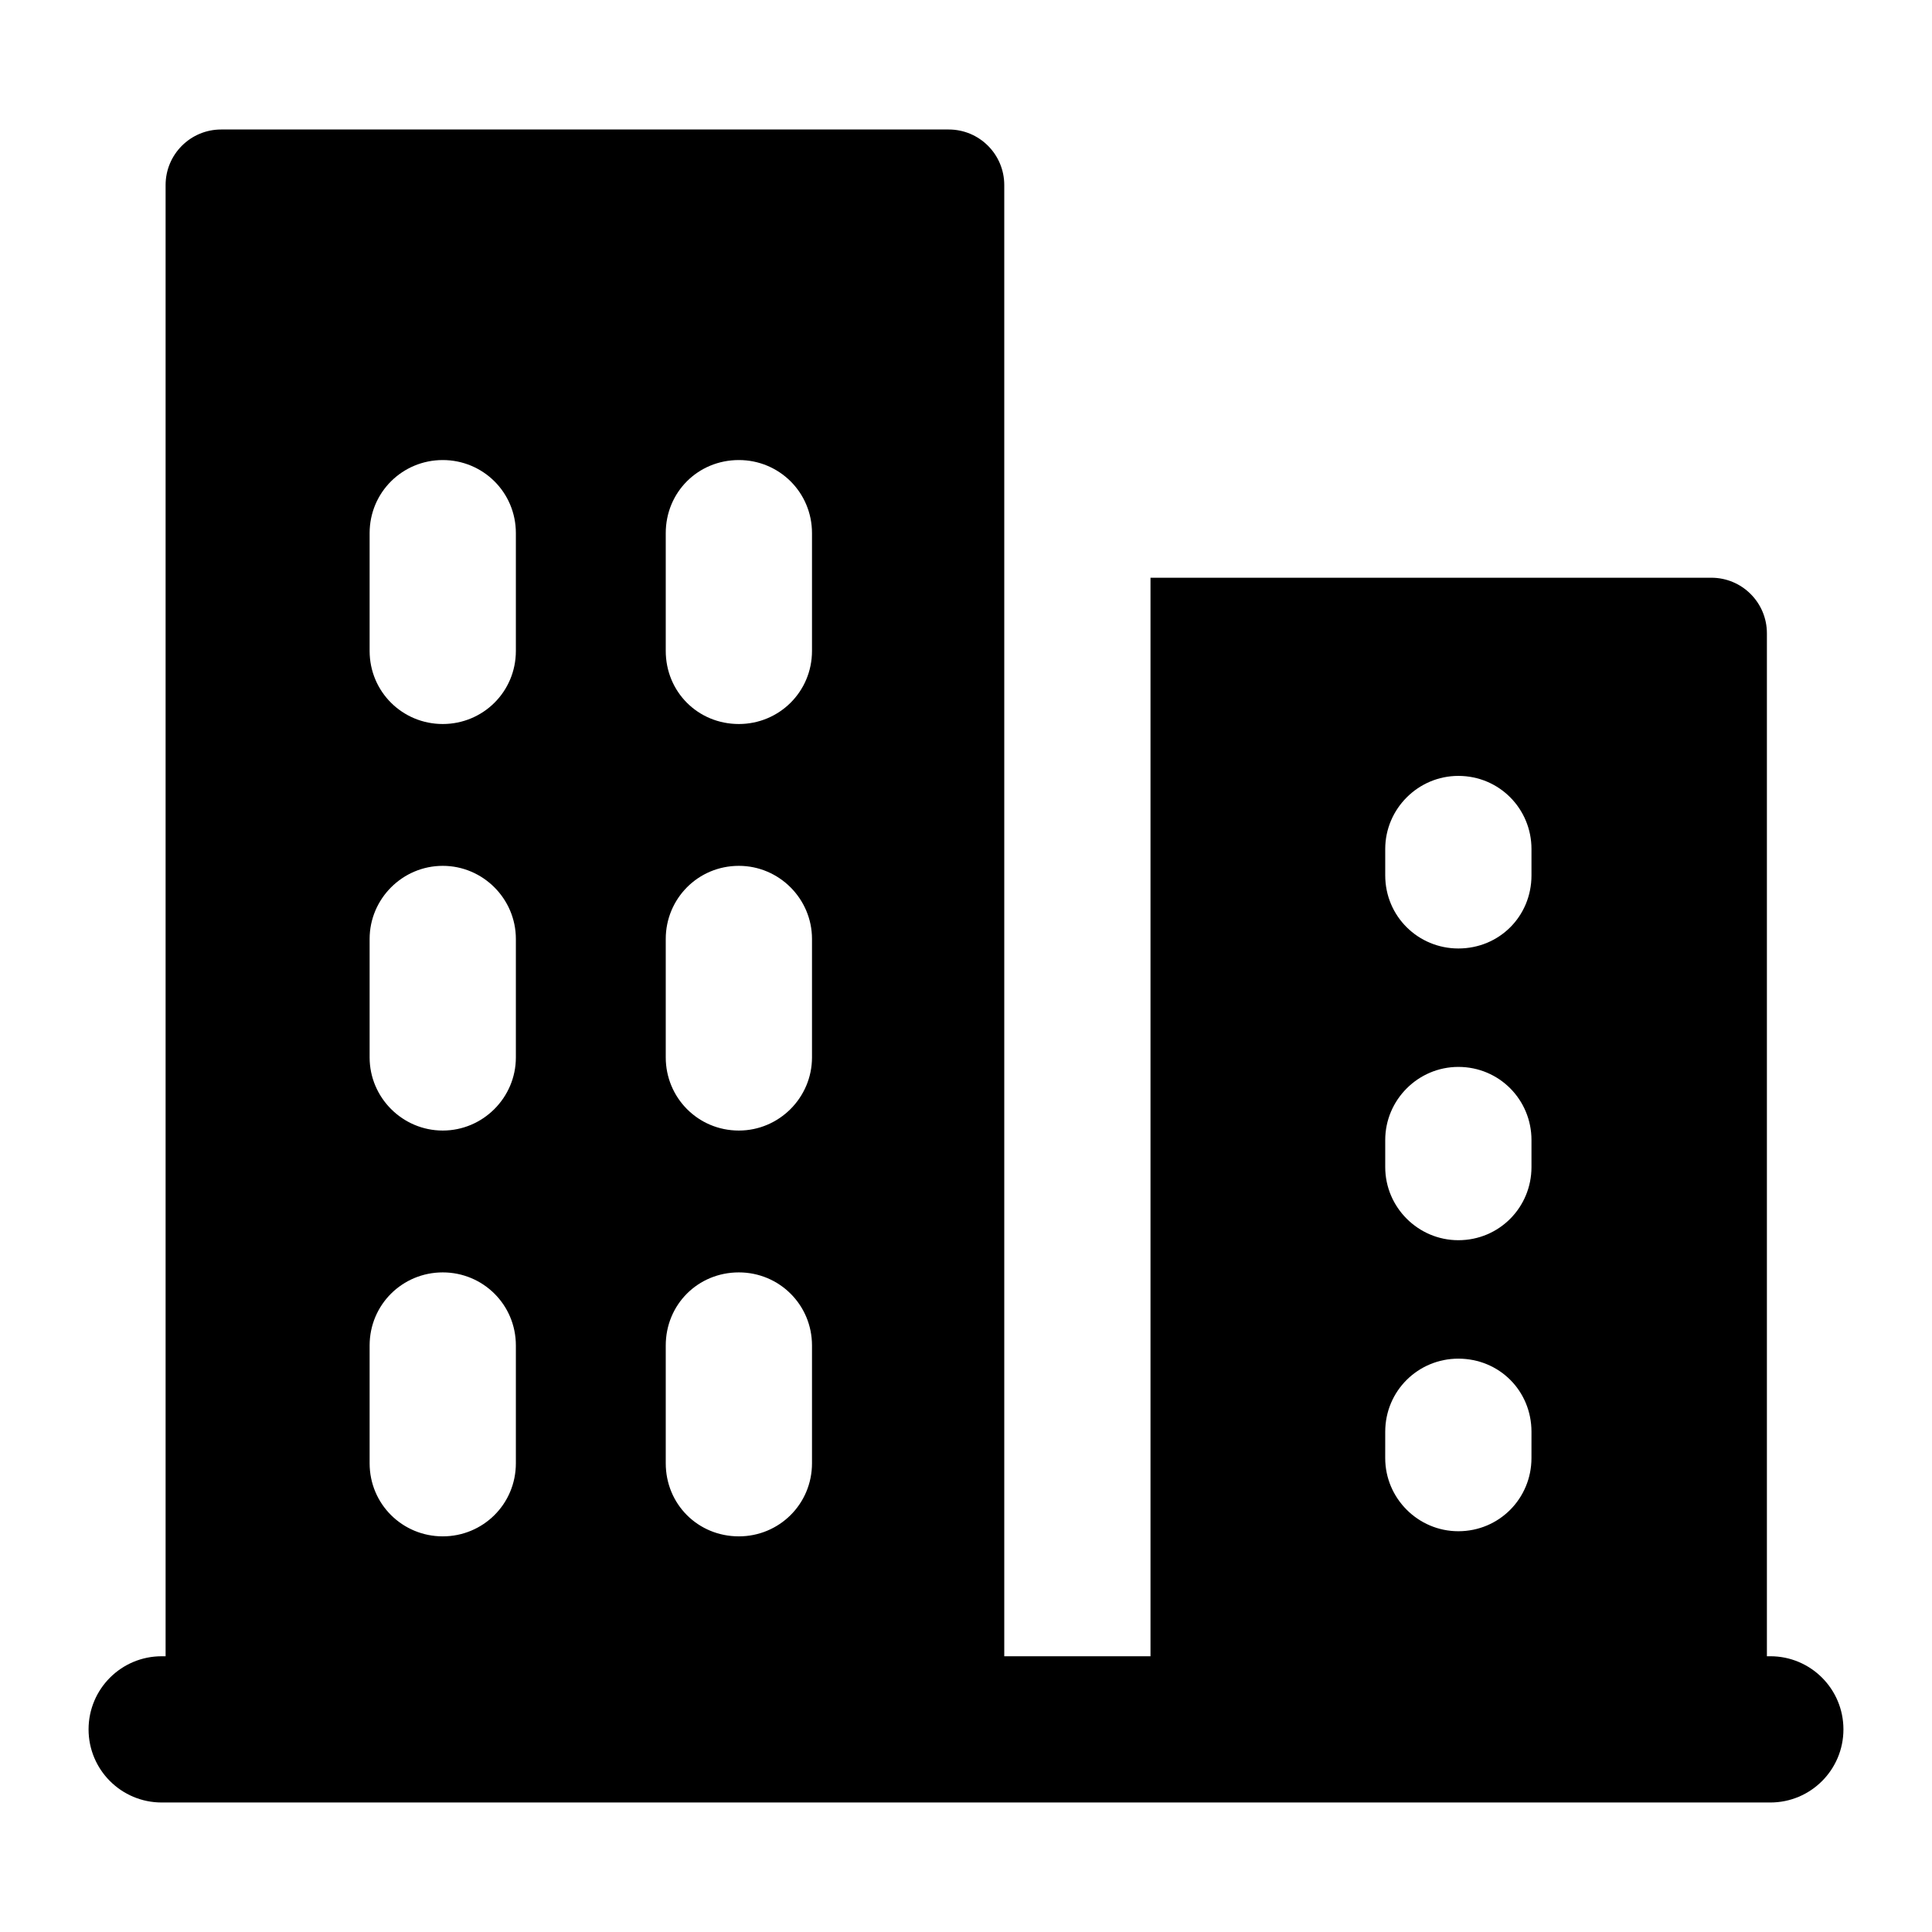
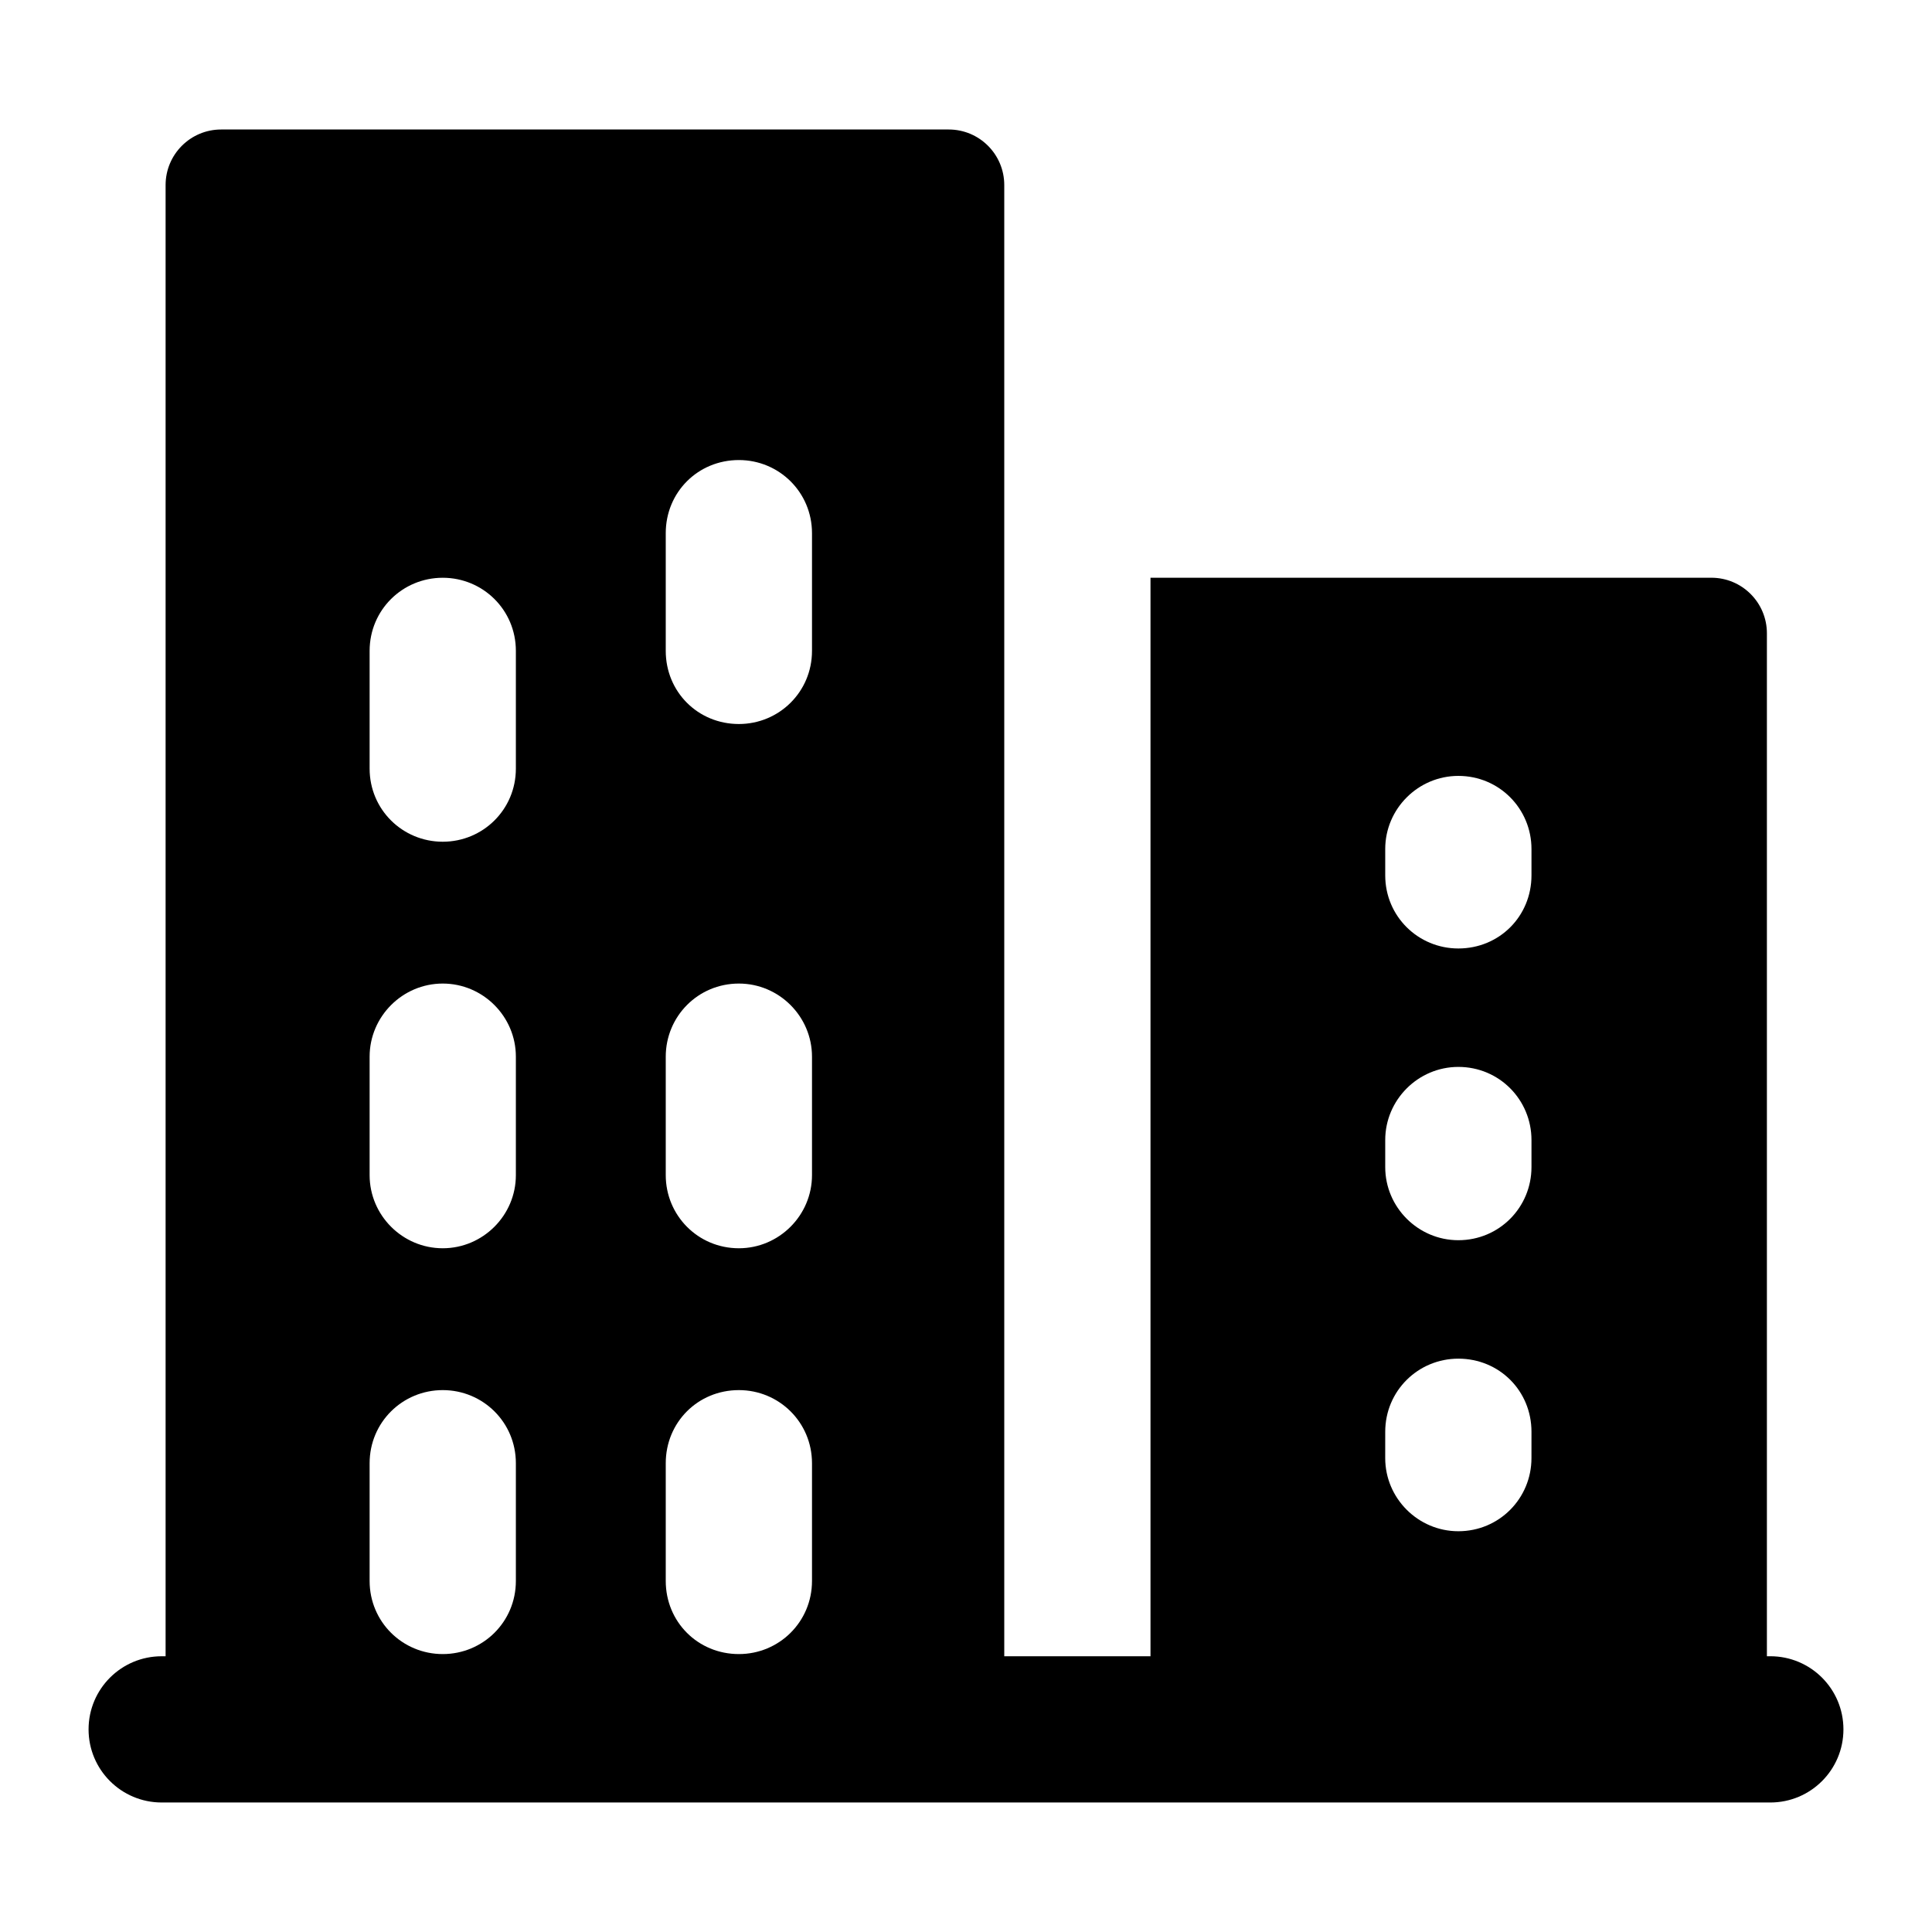
<svg xmlns="http://www.w3.org/2000/svg" fill="#000000" width="800px" height="800px" version="1.1" viewBox="144 144 512 512">
-   <path d="m186.85 621.68h426.3c10.711 0 19.379-8.668 19.379-19.379s-8.668-19.379-19.379-19.379h-0.902v-271.09c0-8.137-6.586-14.727-14.723-14.727h-148.63v285.82h-38.754v-389.88c0-8.137-6.586-14.727-14.727-14.727h-192.8c-8.137 0-14.727 6.59-14.727 14.727v389.88h-1.035c-10.711 0-19.379 8.668-19.379 19.379 0.004 10.707 8.668 19.375 19.379 19.375zm324.25-252.68c0-10.656 8.723-19.379 19.379-19.379 10.852 0 19.379 8.719 19.379 19.379v6.977c0 10.852-8.527 19.379-19.379 19.379-10.656 0-19.379-8.527-19.379-19.379zm0 77.121c0-10.656 8.723-19.379 19.379-19.379 10.852 0 19.379 8.719 19.379 19.379v7.168c0 10.656-8.527 19.379-19.379 19.379-10.656 0-19.379-8.719-19.379-19.379zm0 77.316c0-10.852 8.723-19.379 19.379-19.379 10.852 0 19.379 8.527 19.379 19.379l-0.004 6.977c0 10.656-8.527 19.379-19.379 19.379-10.656 0-19.379-8.719-19.379-19.379zm-190.67-238.14c0-10.852 8.523-19.379 19.379-19.379 10.66 0 19.379 8.527 19.379 19.379v31.195c0 10.852-8.719 19.379-19.379 19.379-10.852 0-19.379-8.527-19.379-19.379zm0 107.54c0-10.656 8.523-19.379 19.379-19.379 10.66 0 19.379 8.719 19.379 19.379v31.391c0 10.656-8.719 19.379-19.379 19.379-10.852 0-19.379-8.719-19.379-19.379zm0 107.74c0-10.852 8.523-19.379 19.379-19.379 10.66 0 19.379 8.527 19.379 19.379v31.195c0 10.852-8.719 19.379-19.379 19.379-10.852 0-19.379-8.527-19.379-19.379zm-78.477-215.28c0-10.852 8.719-19.379 19.379-19.379s19.379 8.527 19.379 19.379v31.195c0 10.852-8.719 19.379-19.379 19.379s-19.379-8.527-19.379-19.379zm0 107.54c0-10.656 8.719-19.379 19.379-19.379s19.379 8.719 19.379 19.379v31.391c0 10.656-8.719 19.379-19.379 19.379s-19.379-8.719-19.379-19.379zm0 107.74c0-10.852 8.719-19.379 19.379-19.379s19.379 8.527 19.379 19.379v31.195c0 10.852-8.719 19.379-19.379 19.379s-19.379-8.527-19.379-19.379z" />
+   <path d="m186.85 621.68h426.3c10.711 0 19.379-8.668 19.379-19.379s-8.668-19.379-19.379-19.379h-0.902v-271.09c0-8.137-6.586-14.727-14.723-14.727h-148.63v285.82h-38.754v-389.88c0-8.137-6.586-14.727-14.727-14.727h-192.8c-8.137 0-14.727 6.59-14.727 14.727v389.88h-1.035c-10.711 0-19.379 8.668-19.379 19.379 0.004 10.707 8.668 19.375 19.379 19.375zm324.25-252.68c0-10.656 8.723-19.379 19.379-19.379 10.852 0 19.379 8.719 19.379 19.379v6.977c0 10.852-8.527 19.379-19.379 19.379-10.656 0-19.379-8.527-19.379-19.379zm0 77.121c0-10.656 8.723-19.379 19.379-19.379 10.852 0 19.379 8.719 19.379 19.379v7.168c0 10.656-8.527 19.379-19.379 19.379-10.656 0-19.379-8.719-19.379-19.379zm0 77.316c0-10.852 8.723-19.379 19.379-19.379 10.852 0 19.379 8.527 19.379 19.379l-0.004 6.977c0 10.656-8.527 19.379-19.379 19.379-10.656 0-19.379-8.719-19.379-19.379zm-190.67-238.14c0-10.852 8.523-19.379 19.379-19.379 10.66 0 19.379 8.527 19.379 19.379v31.195c0 10.852-8.719 19.379-19.379 19.379-10.852 0-19.379-8.527-19.379-19.379m0 107.54c0-10.656 8.523-19.379 19.379-19.379 10.66 0 19.379 8.719 19.379 19.379v31.391c0 10.656-8.719 19.379-19.379 19.379-10.852 0-19.379-8.719-19.379-19.379zm0 107.74c0-10.852 8.523-19.379 19.379-19.379 10.66 0 19.379 8.527 19.379 19.379v31.195c0 10.852-8.719 19.379-19.379 19.379-10.852 0-19.379-8.527-19.379-19.379zm-78.477-215.28c0-10.852 8.719-19.379 19.379-19.379s19.379 8.527 19.379 19.379v31.195c0 10.852-8.719 19.379-19.379 19.379s-19.379-8.527-19.379-19.379zm0 107.54c0-10.656 8.719-19.379 19.379-19.379s19.379 8.719 19.379 19.379v31.391c0 10.656-8.719 19.379-19.379 19.379s-19.379-8.719-19.379-19.379zm0 107.74c0-10.852 8.719-19.379 19.379-19.379s19.379 8.527 19.379 19.379v31.195c0 10.852-8.719 19.379-19.379 19.379s-19.379-8.527-19.379-19.379z" />
</svg>